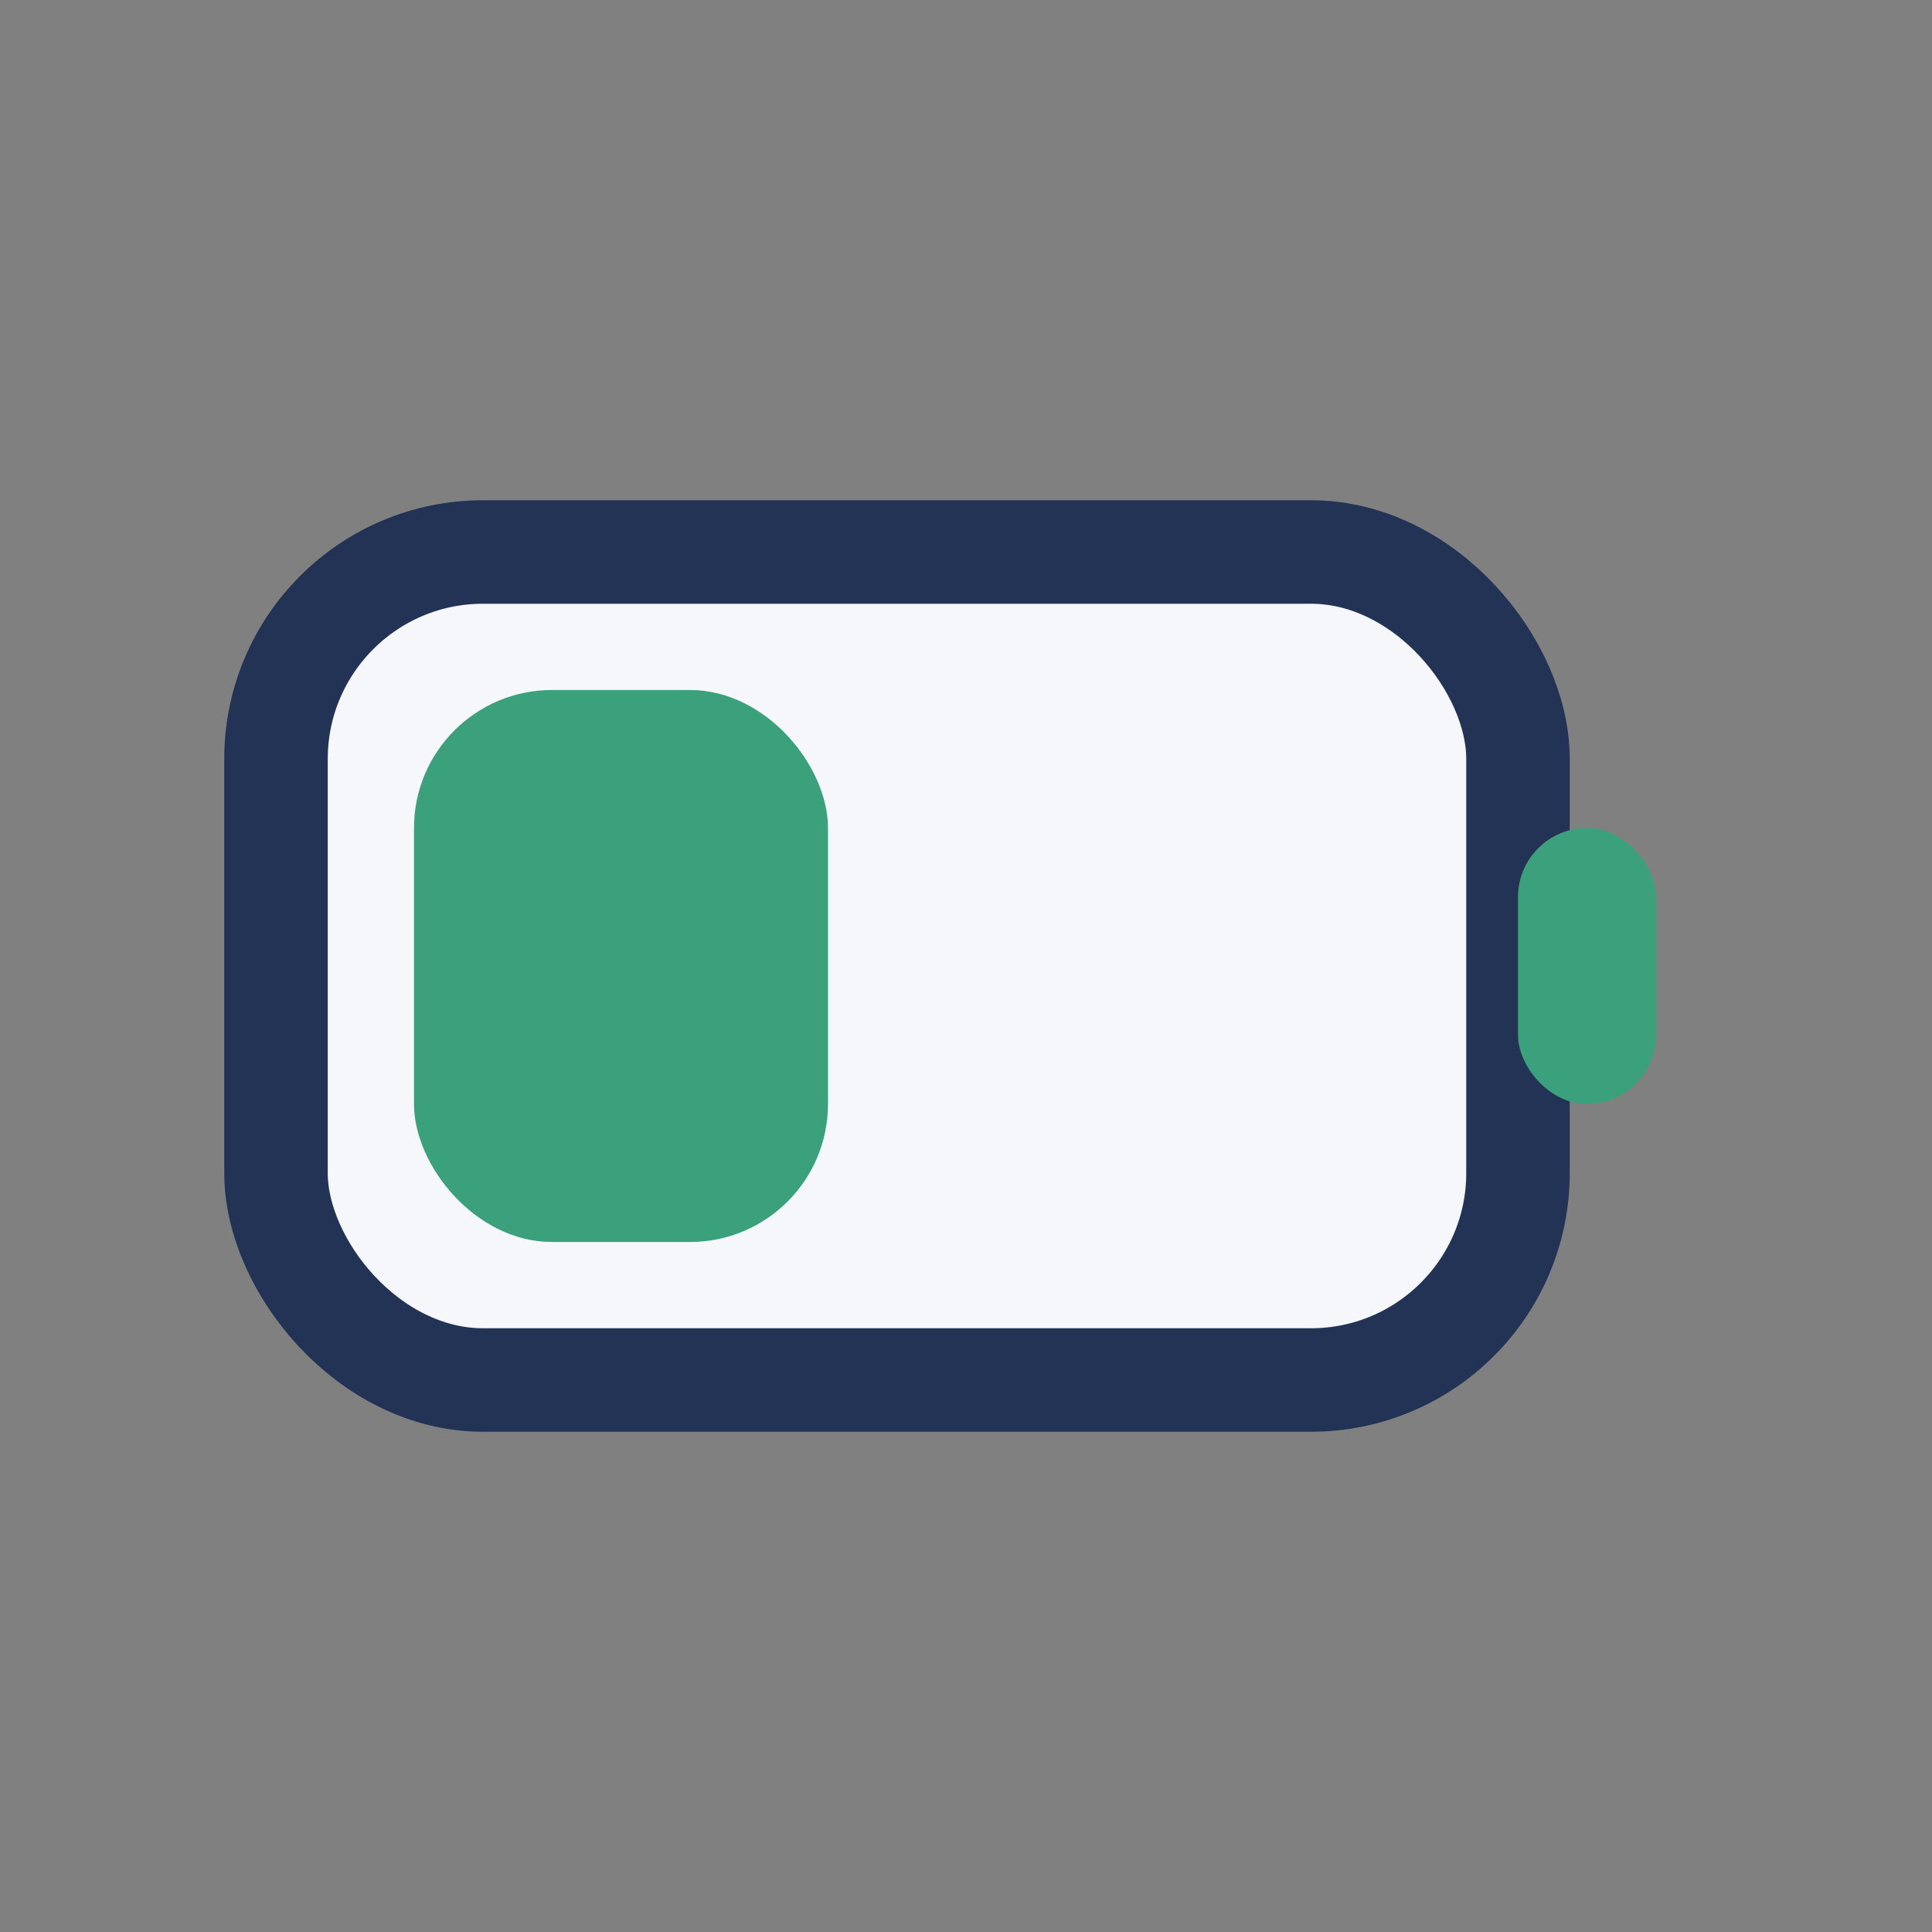
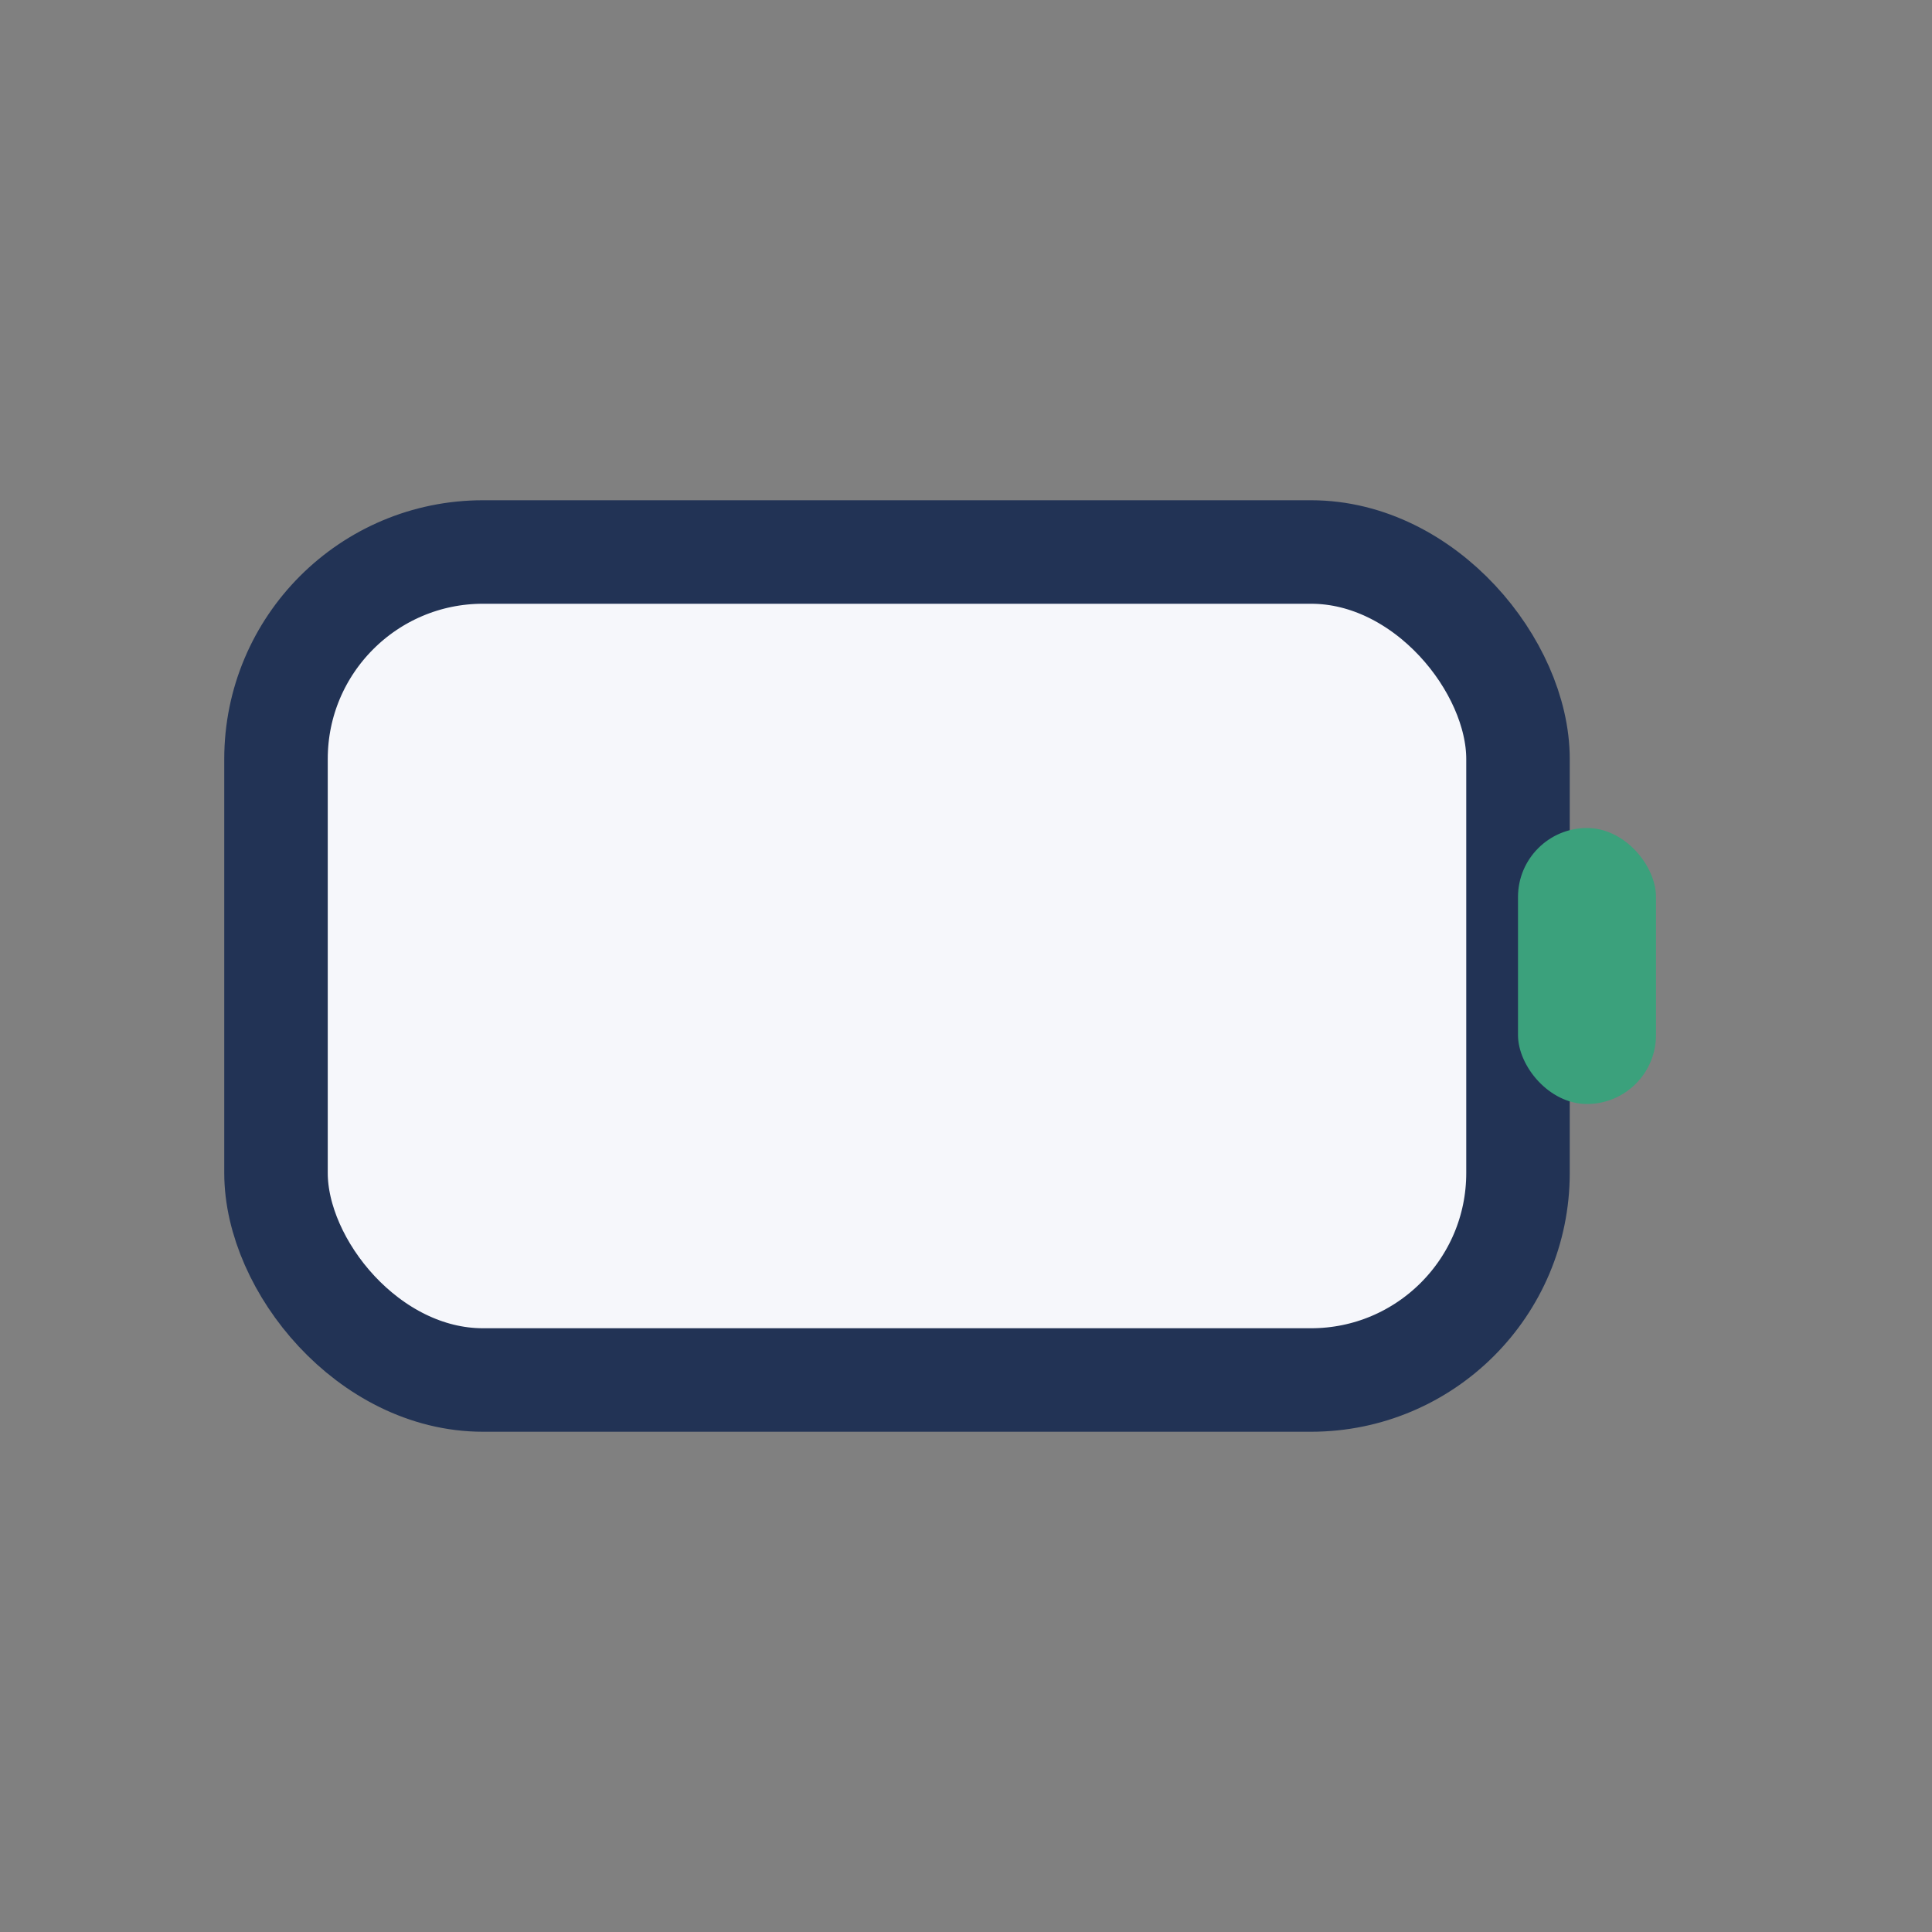
<svg xmlns="http://www.w3.org/2000/svg" width="28" height="28" viewBox="0 0 28 28">
  <rect x="0" y="0" width="28" height="28" fill="#808080" stroke="none" />
  <rect x="4" y="8" width="18" height="12" rx="3" fill="#F6F7FB" stroke="#223355" stroke-width="1.5" />
  <rect x="22" y="12" width="2" height="4" rx="1" fill="#3BA17C" />
-   <rect x="6" y="10" width="6" height="8" rx="2" fill="#3BA17C" />
</svg>